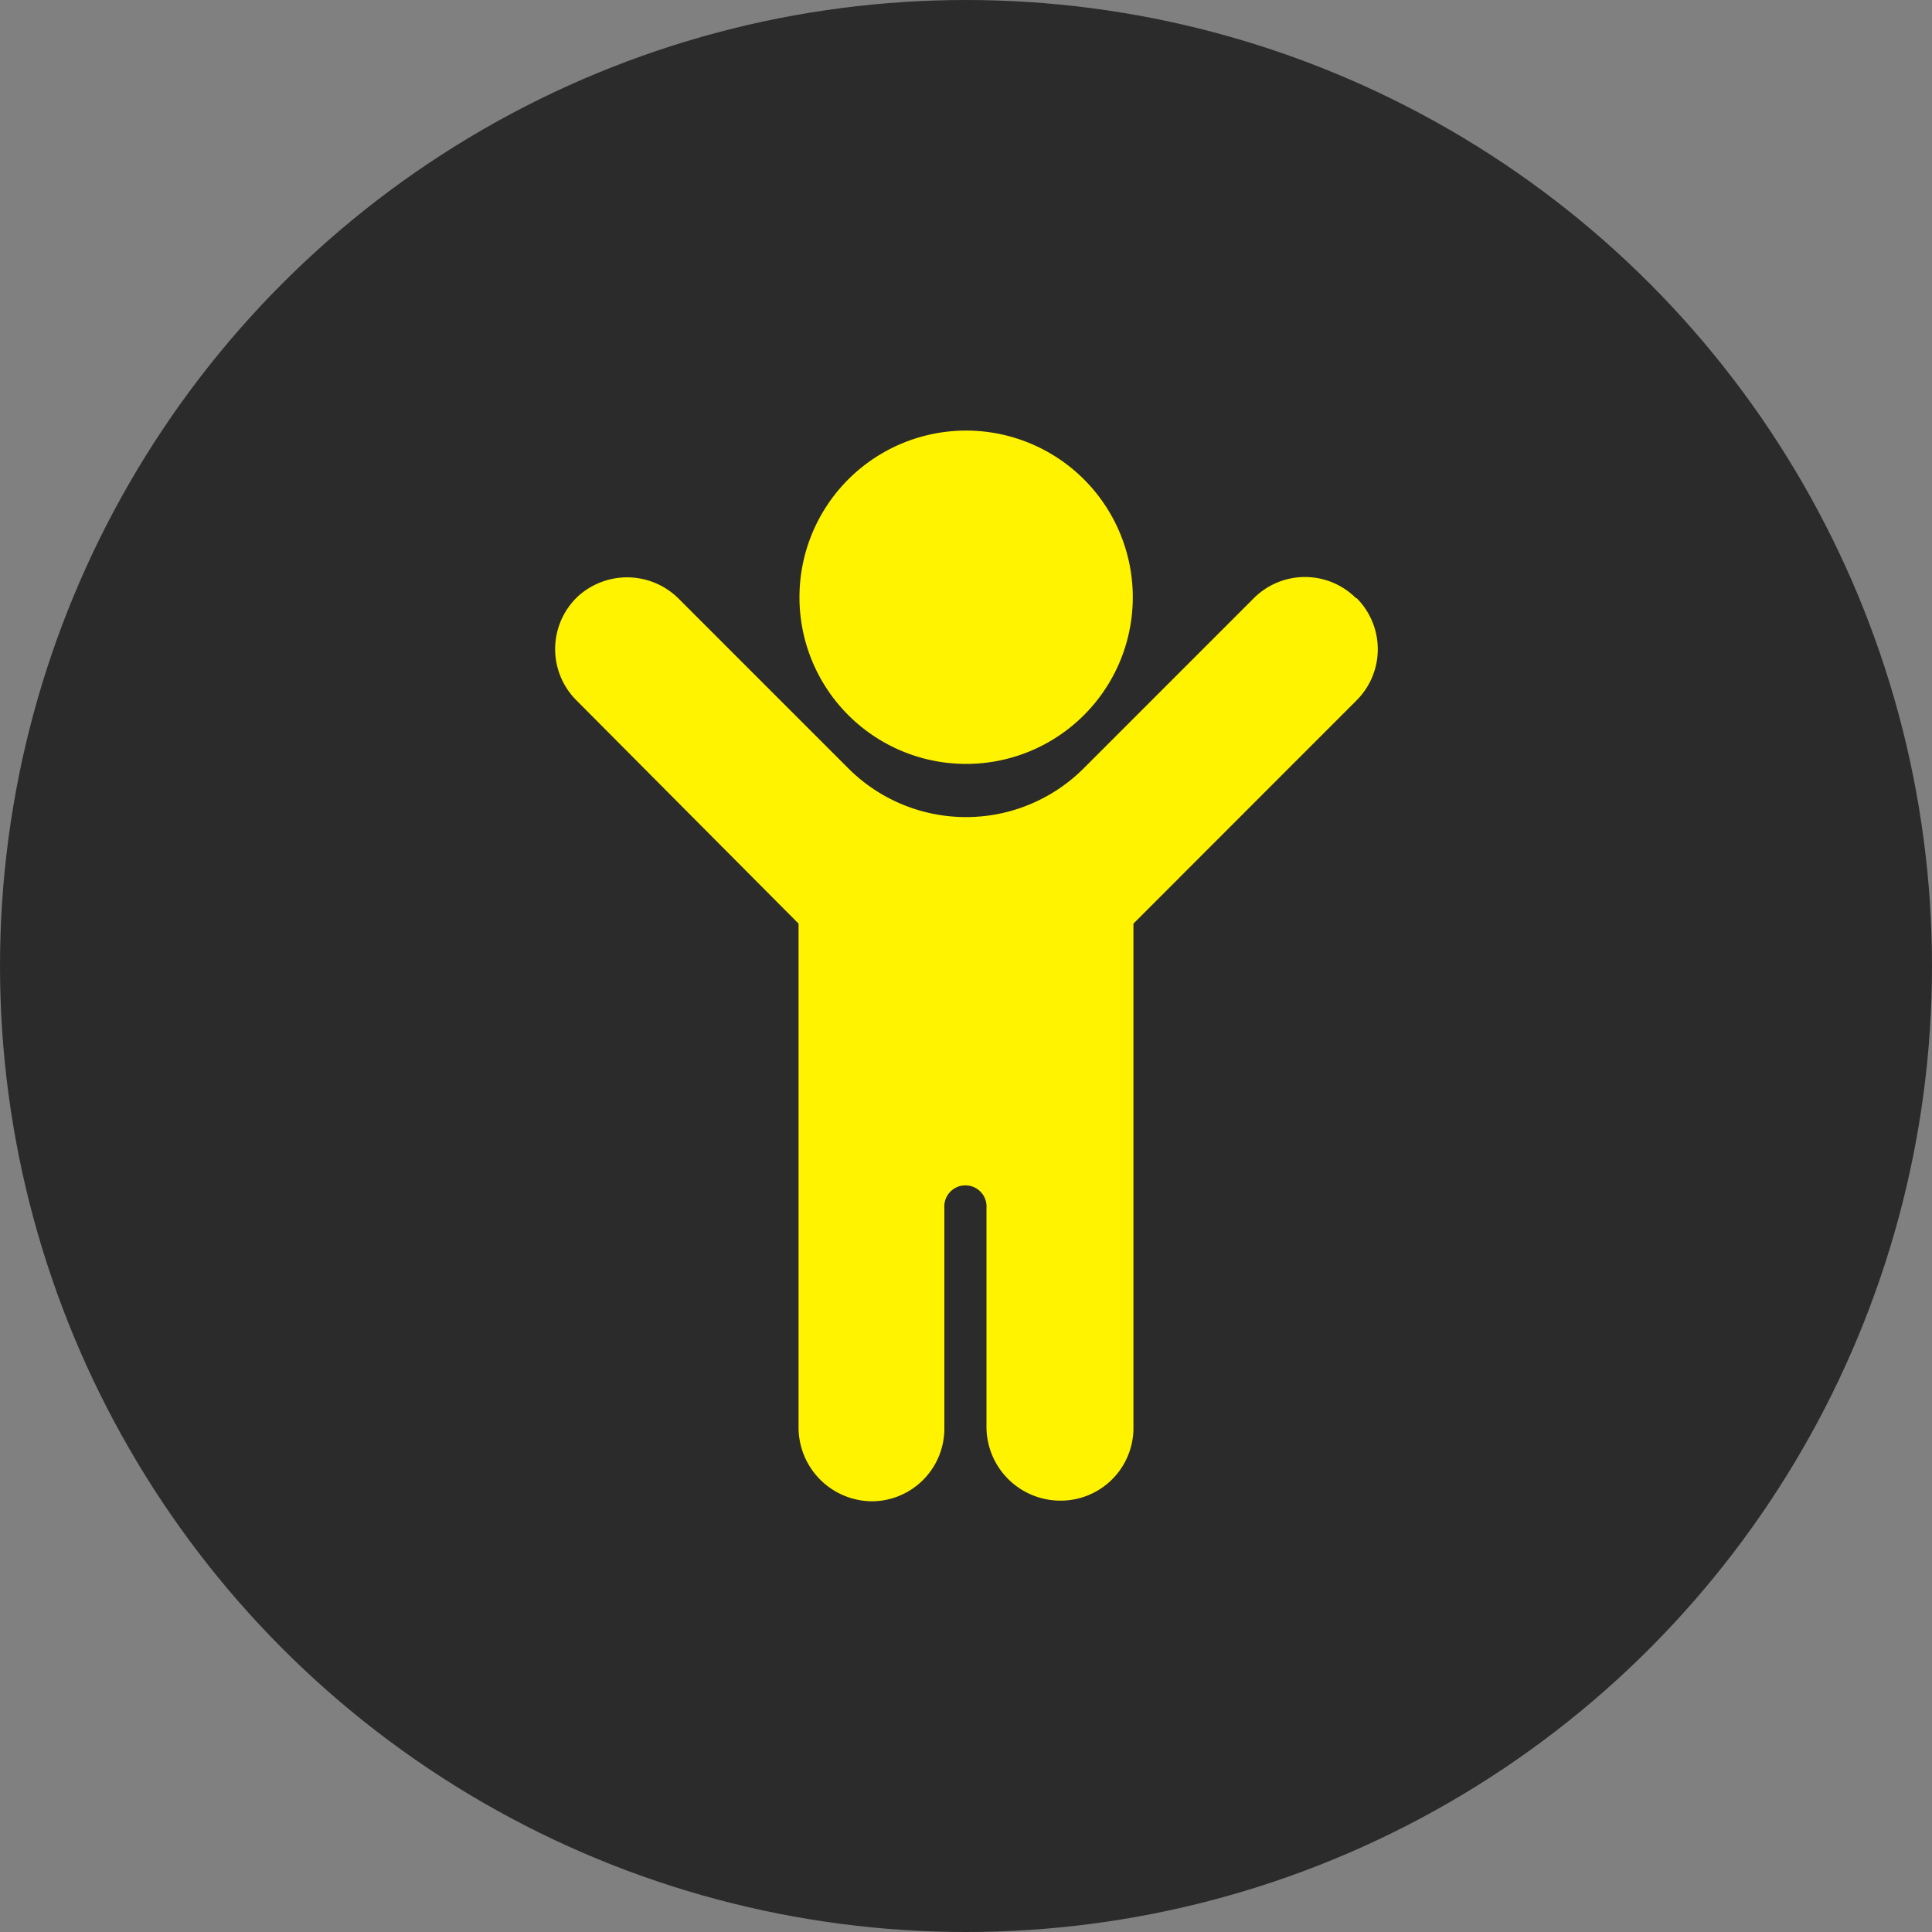
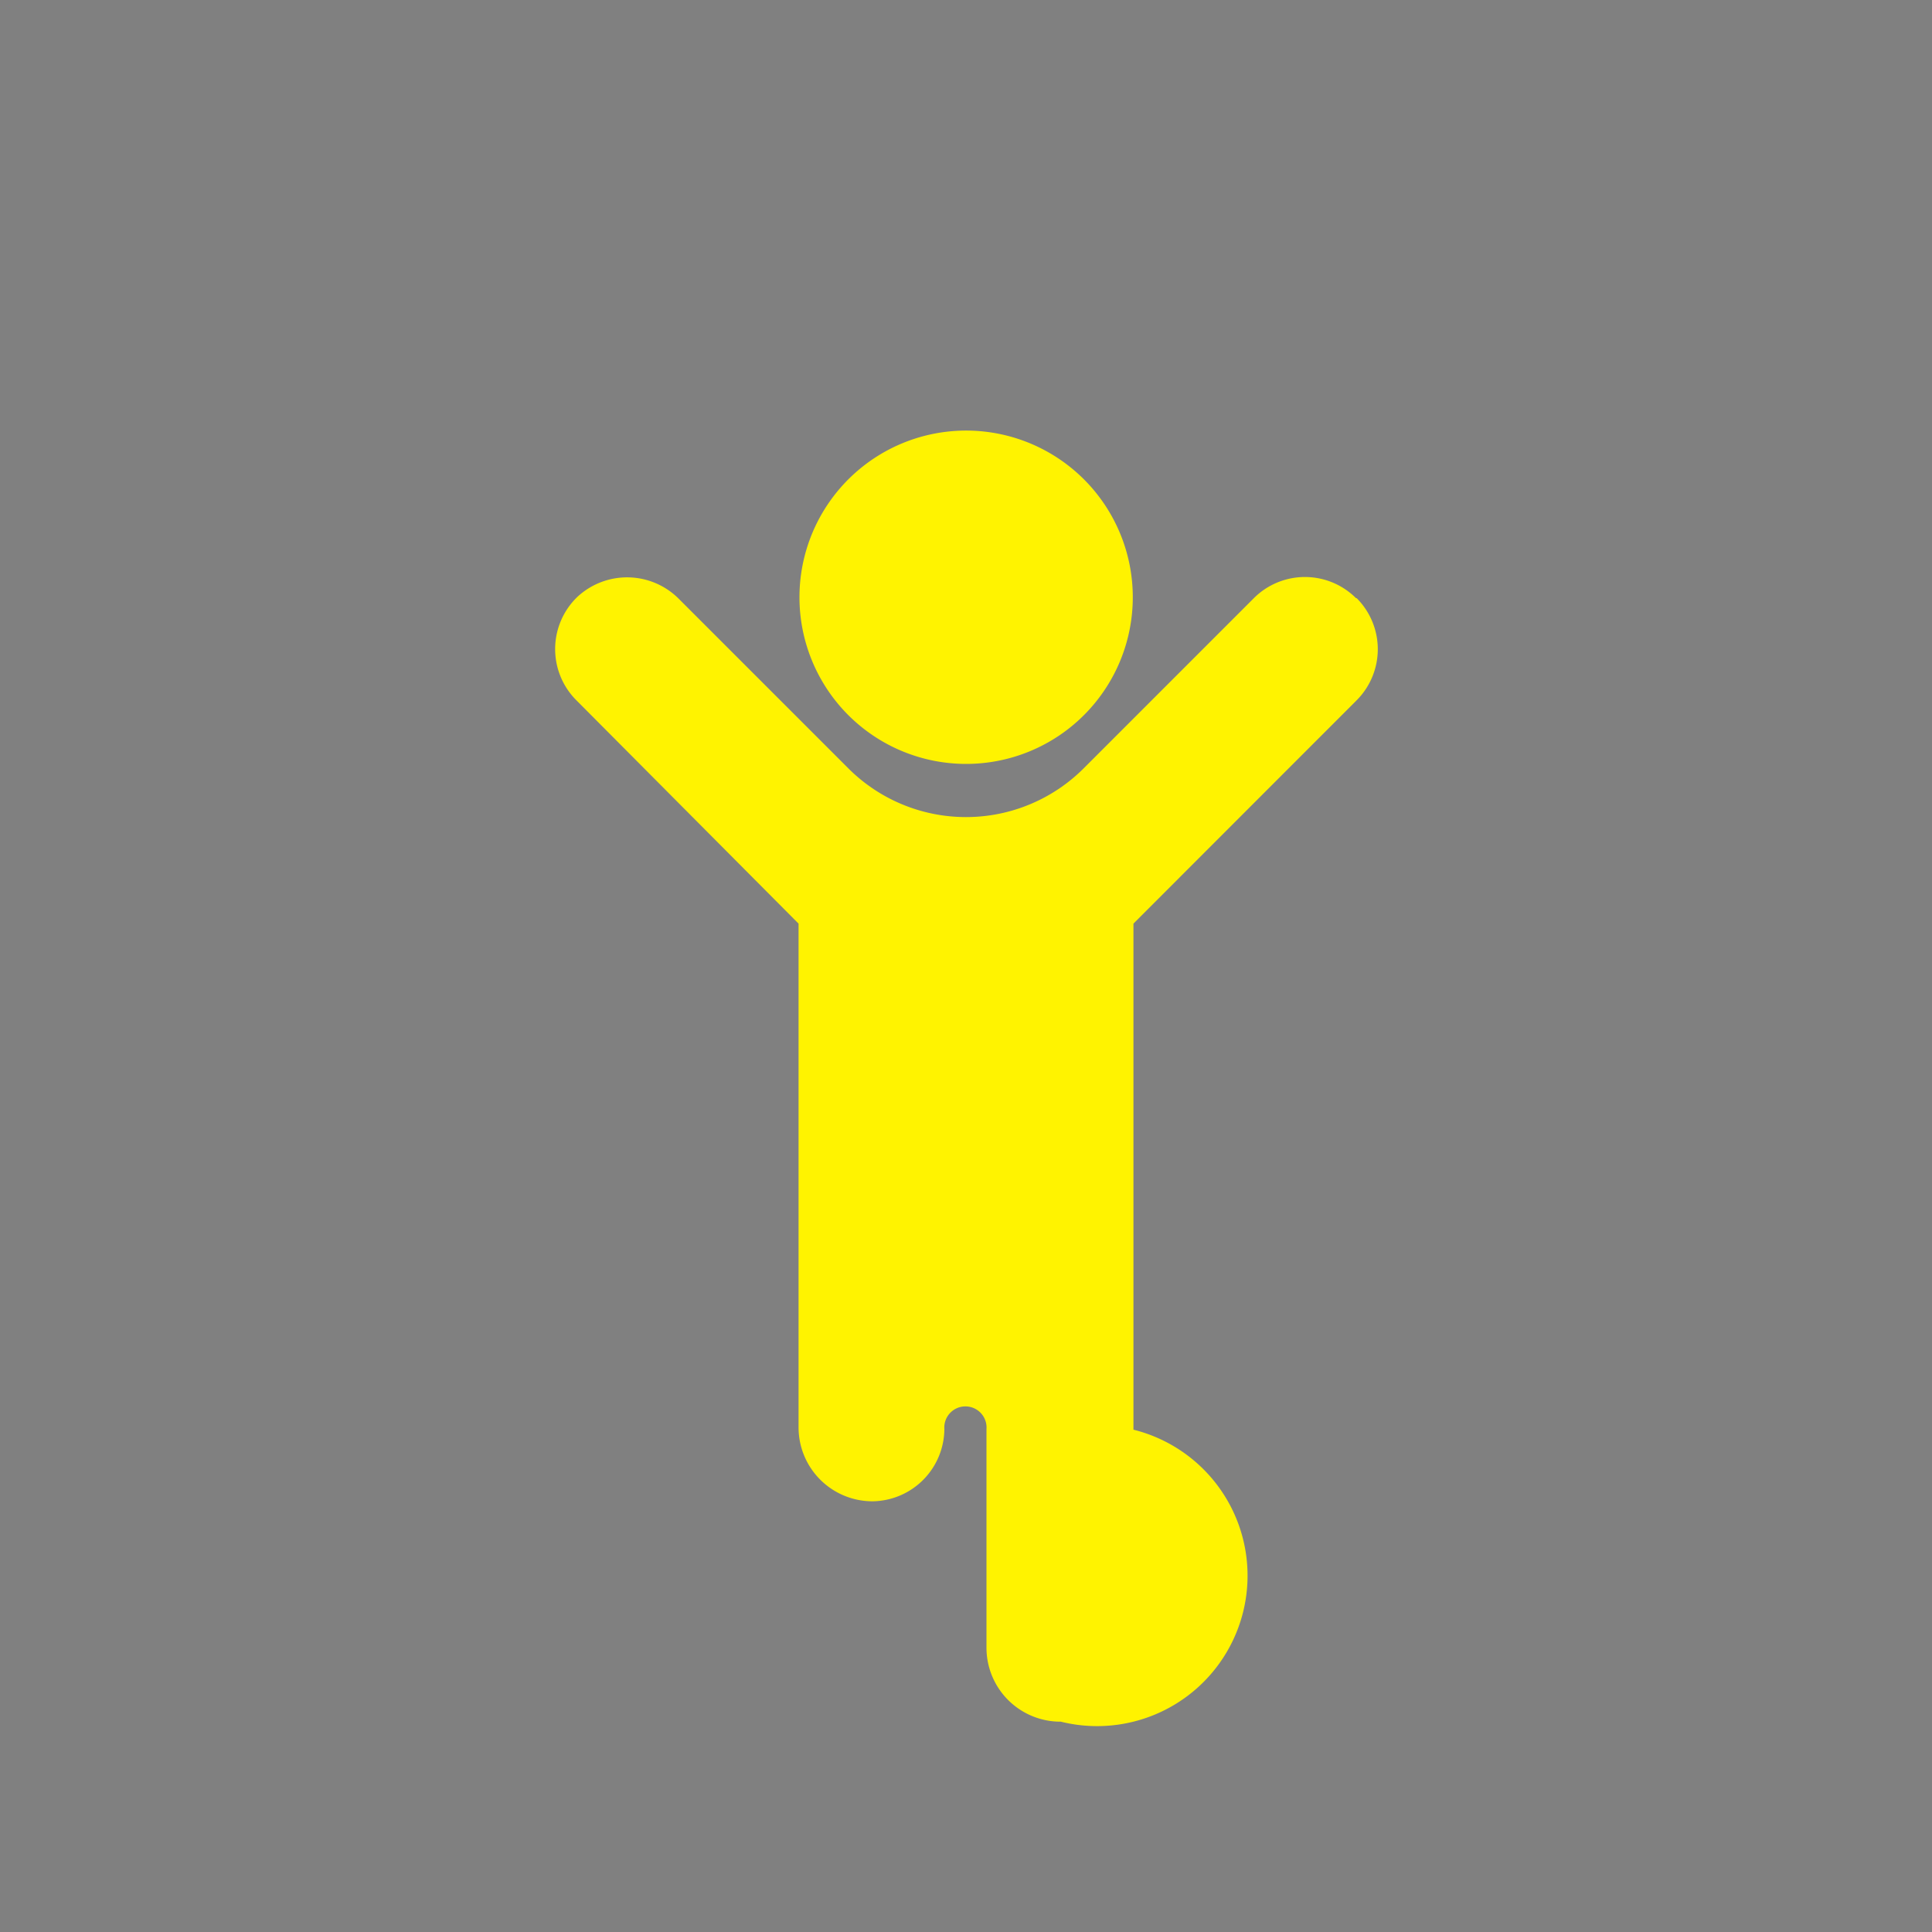
<svg xmlns="http://www.w3.org/2000/svg" viewBox="0 0 150 150">
  <rect x="0" y="0" width="150" height="150" fill="#808080" stroke="none" />
  <defs>
    <style>.cls-1{fill:#2b2b2b;}.cls-2{fill:#fff300;}</style>
  </defs>
  <title>physical-development</title>
  <g id="Layer_2" data-name="Layer 2">
    <g id="Layer_1-2" data-name="Layer 1">
-       <circle class="cls-1" cx="75" cy="75" r="75" />
      <path class="cls-2" d="M75,59.31A12.94,12.94,0,1,0,62.07,46.37,12.94,12.94,0,0,0,75,59.31" />
-       <path class="cls-2" d="M105.28,46.44h0a5.61,5.61,0,0,0-7.93,0L84.14,59.65a12.92,12.92,0,0,1-18.28,0L52.73,46.52a5.67,5.67,0,0,0-7.89-.19,5.62,5.62,0,0,0-.13,8L62,71.71v39.14a5.74,5.74,0,0,0,5.77,5.71,5.65,5.65,0,0,0,5.55-5.6V93.8a1.64,1.64,0,1,1,3.27,0v17a5.74,5.74,0,0,0,5.77,5.71A5.65,5.65,0,0,0,88,111V71.71l17.33-17.34a5.61,5.61,0,0,0,0-7.93" />
+       <path class="cls-2" d="M105.28,46.44h0a5.61,5.61,0,0,0-7.93,0L84.14,59.65a12.92,12.92,0,0,1-18.28,0L52.73,46.52a5.67,5.67,0,0,0-7.89-.19,5.62,5.62,0,0,0-.13,8L62,71.71v39.14a5.74,5.74,0,0,0,5.77,5.71,5.65,5.65,0,0,0,5.55-5.6a1.64,1.64,0,1,1,3.27,0v17a5.74,5.74,0,0,0,5.77,5.71A5.65,5.65,0,0,0,88,111V71.71l17.33-17.34a5.61,5.61,0,0,0,0-7.93" />
    </g>
  </g>
</svg>